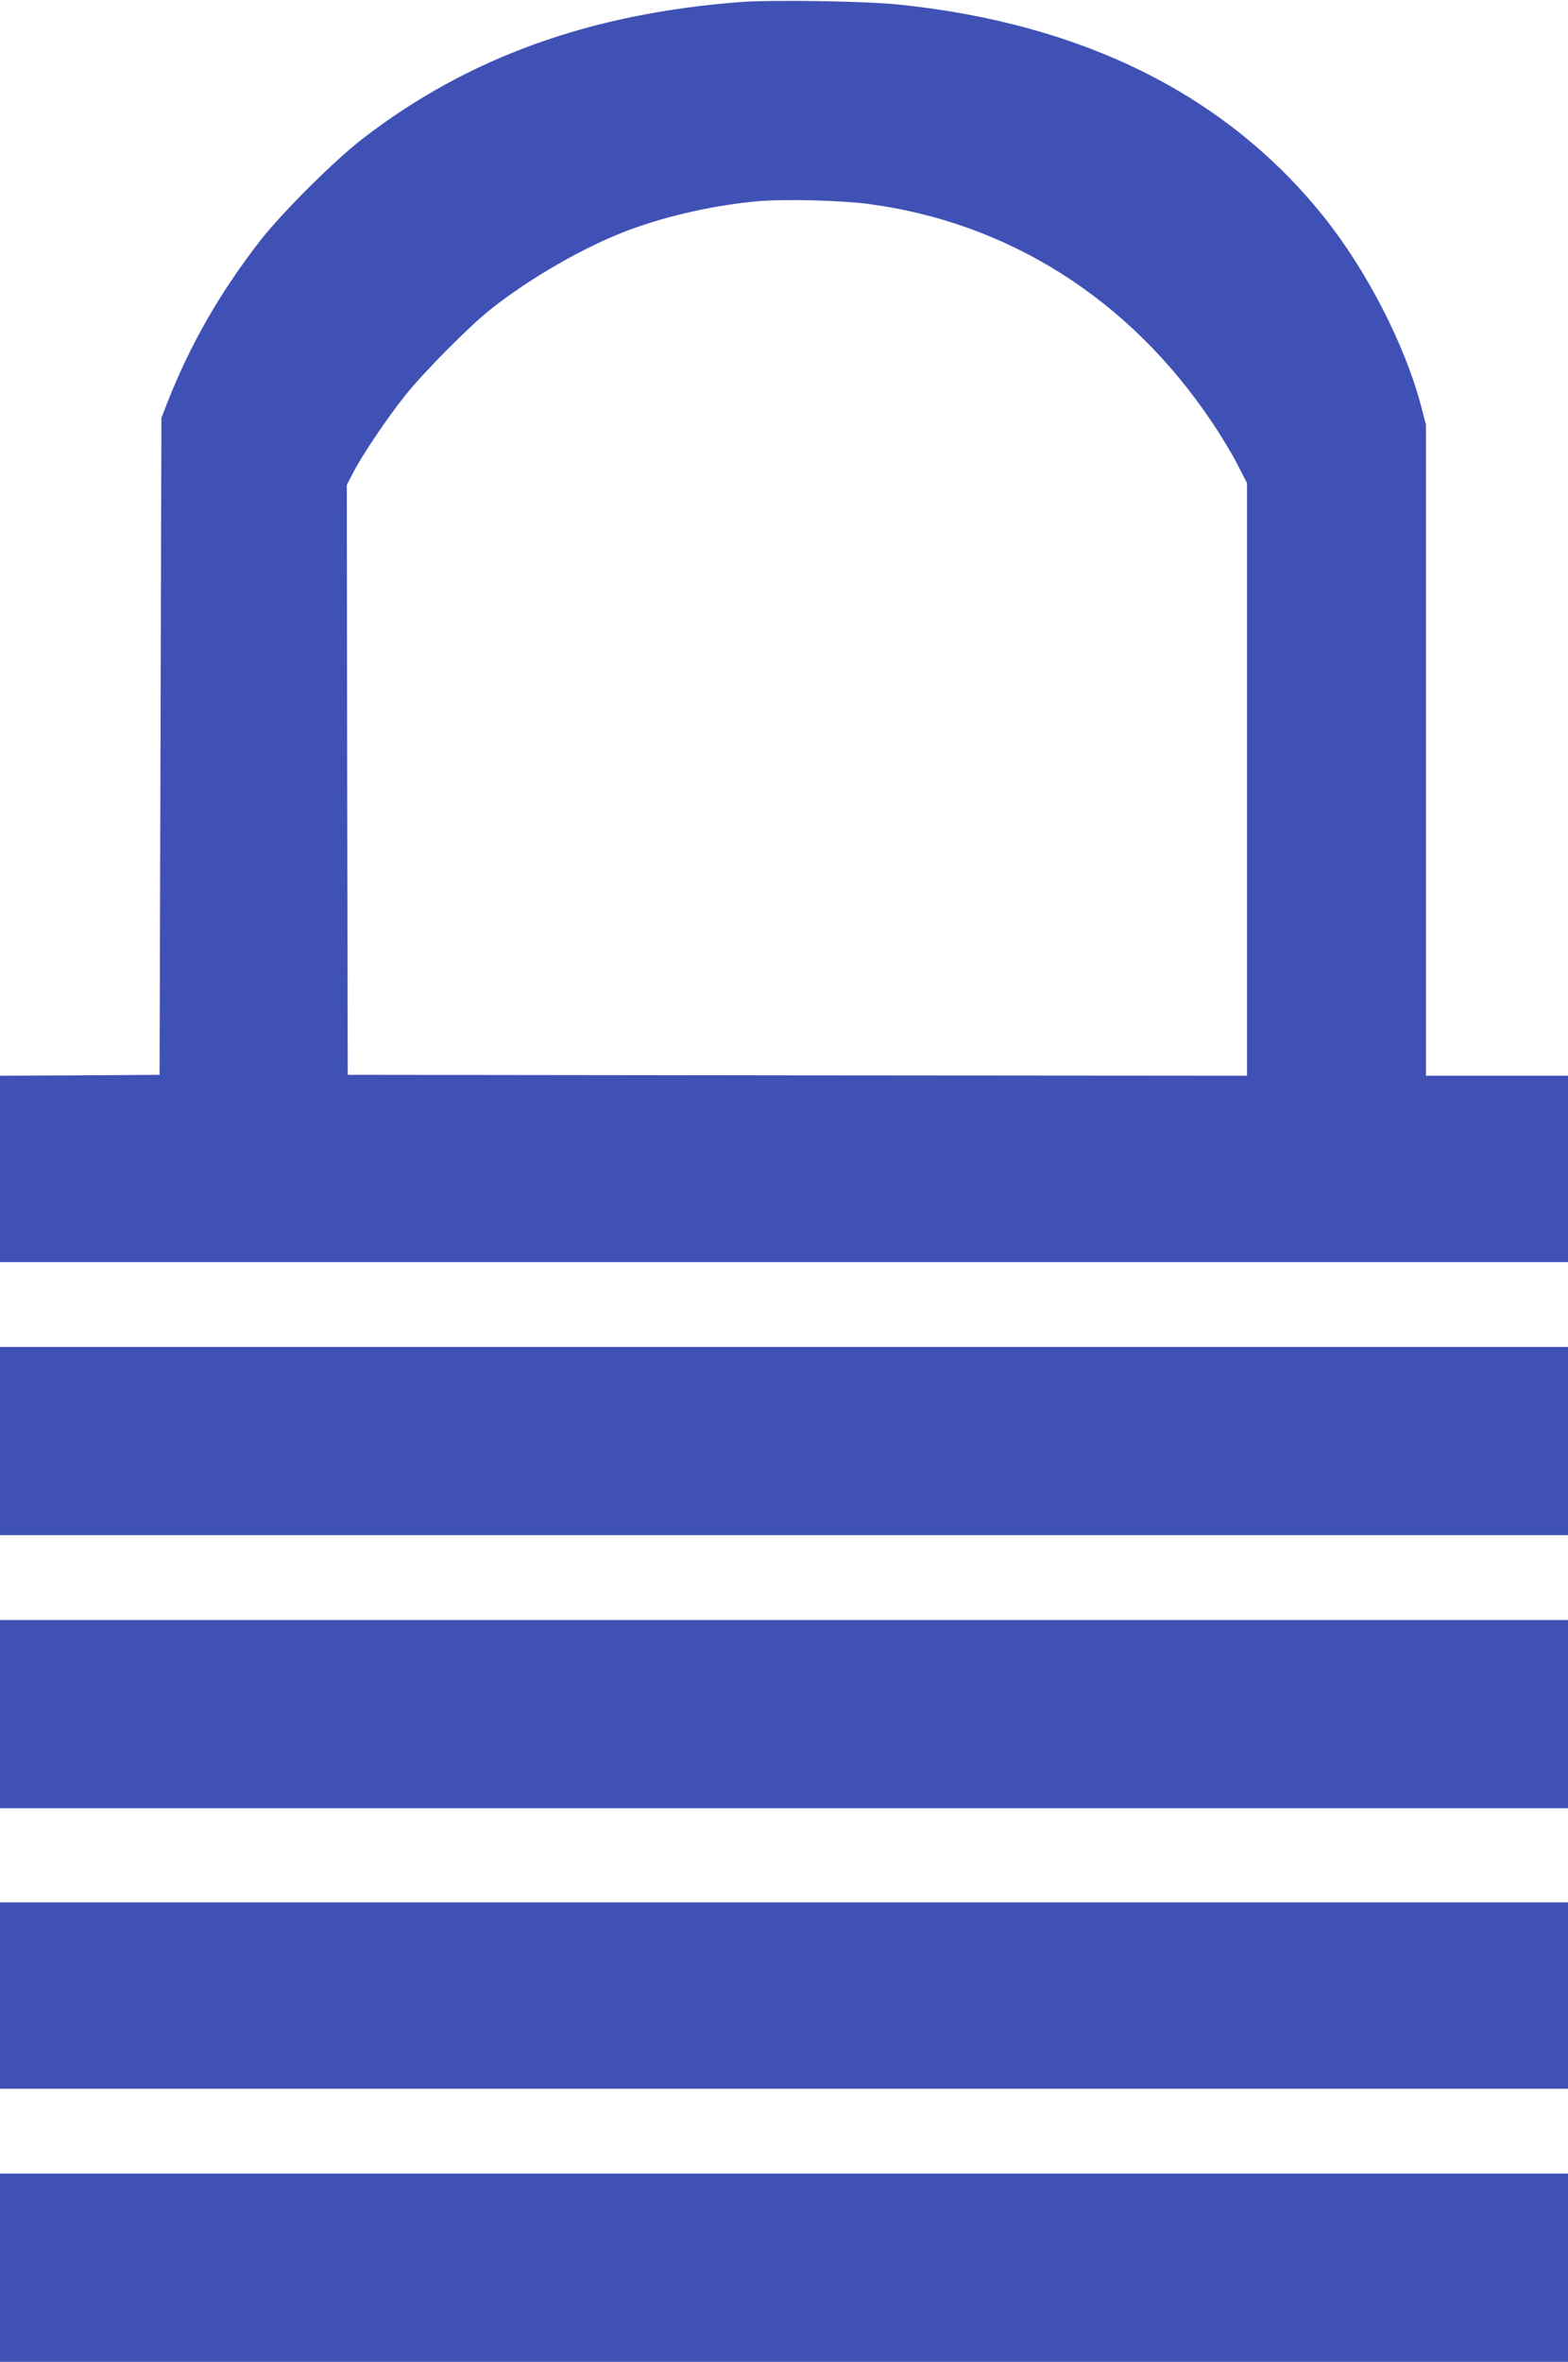
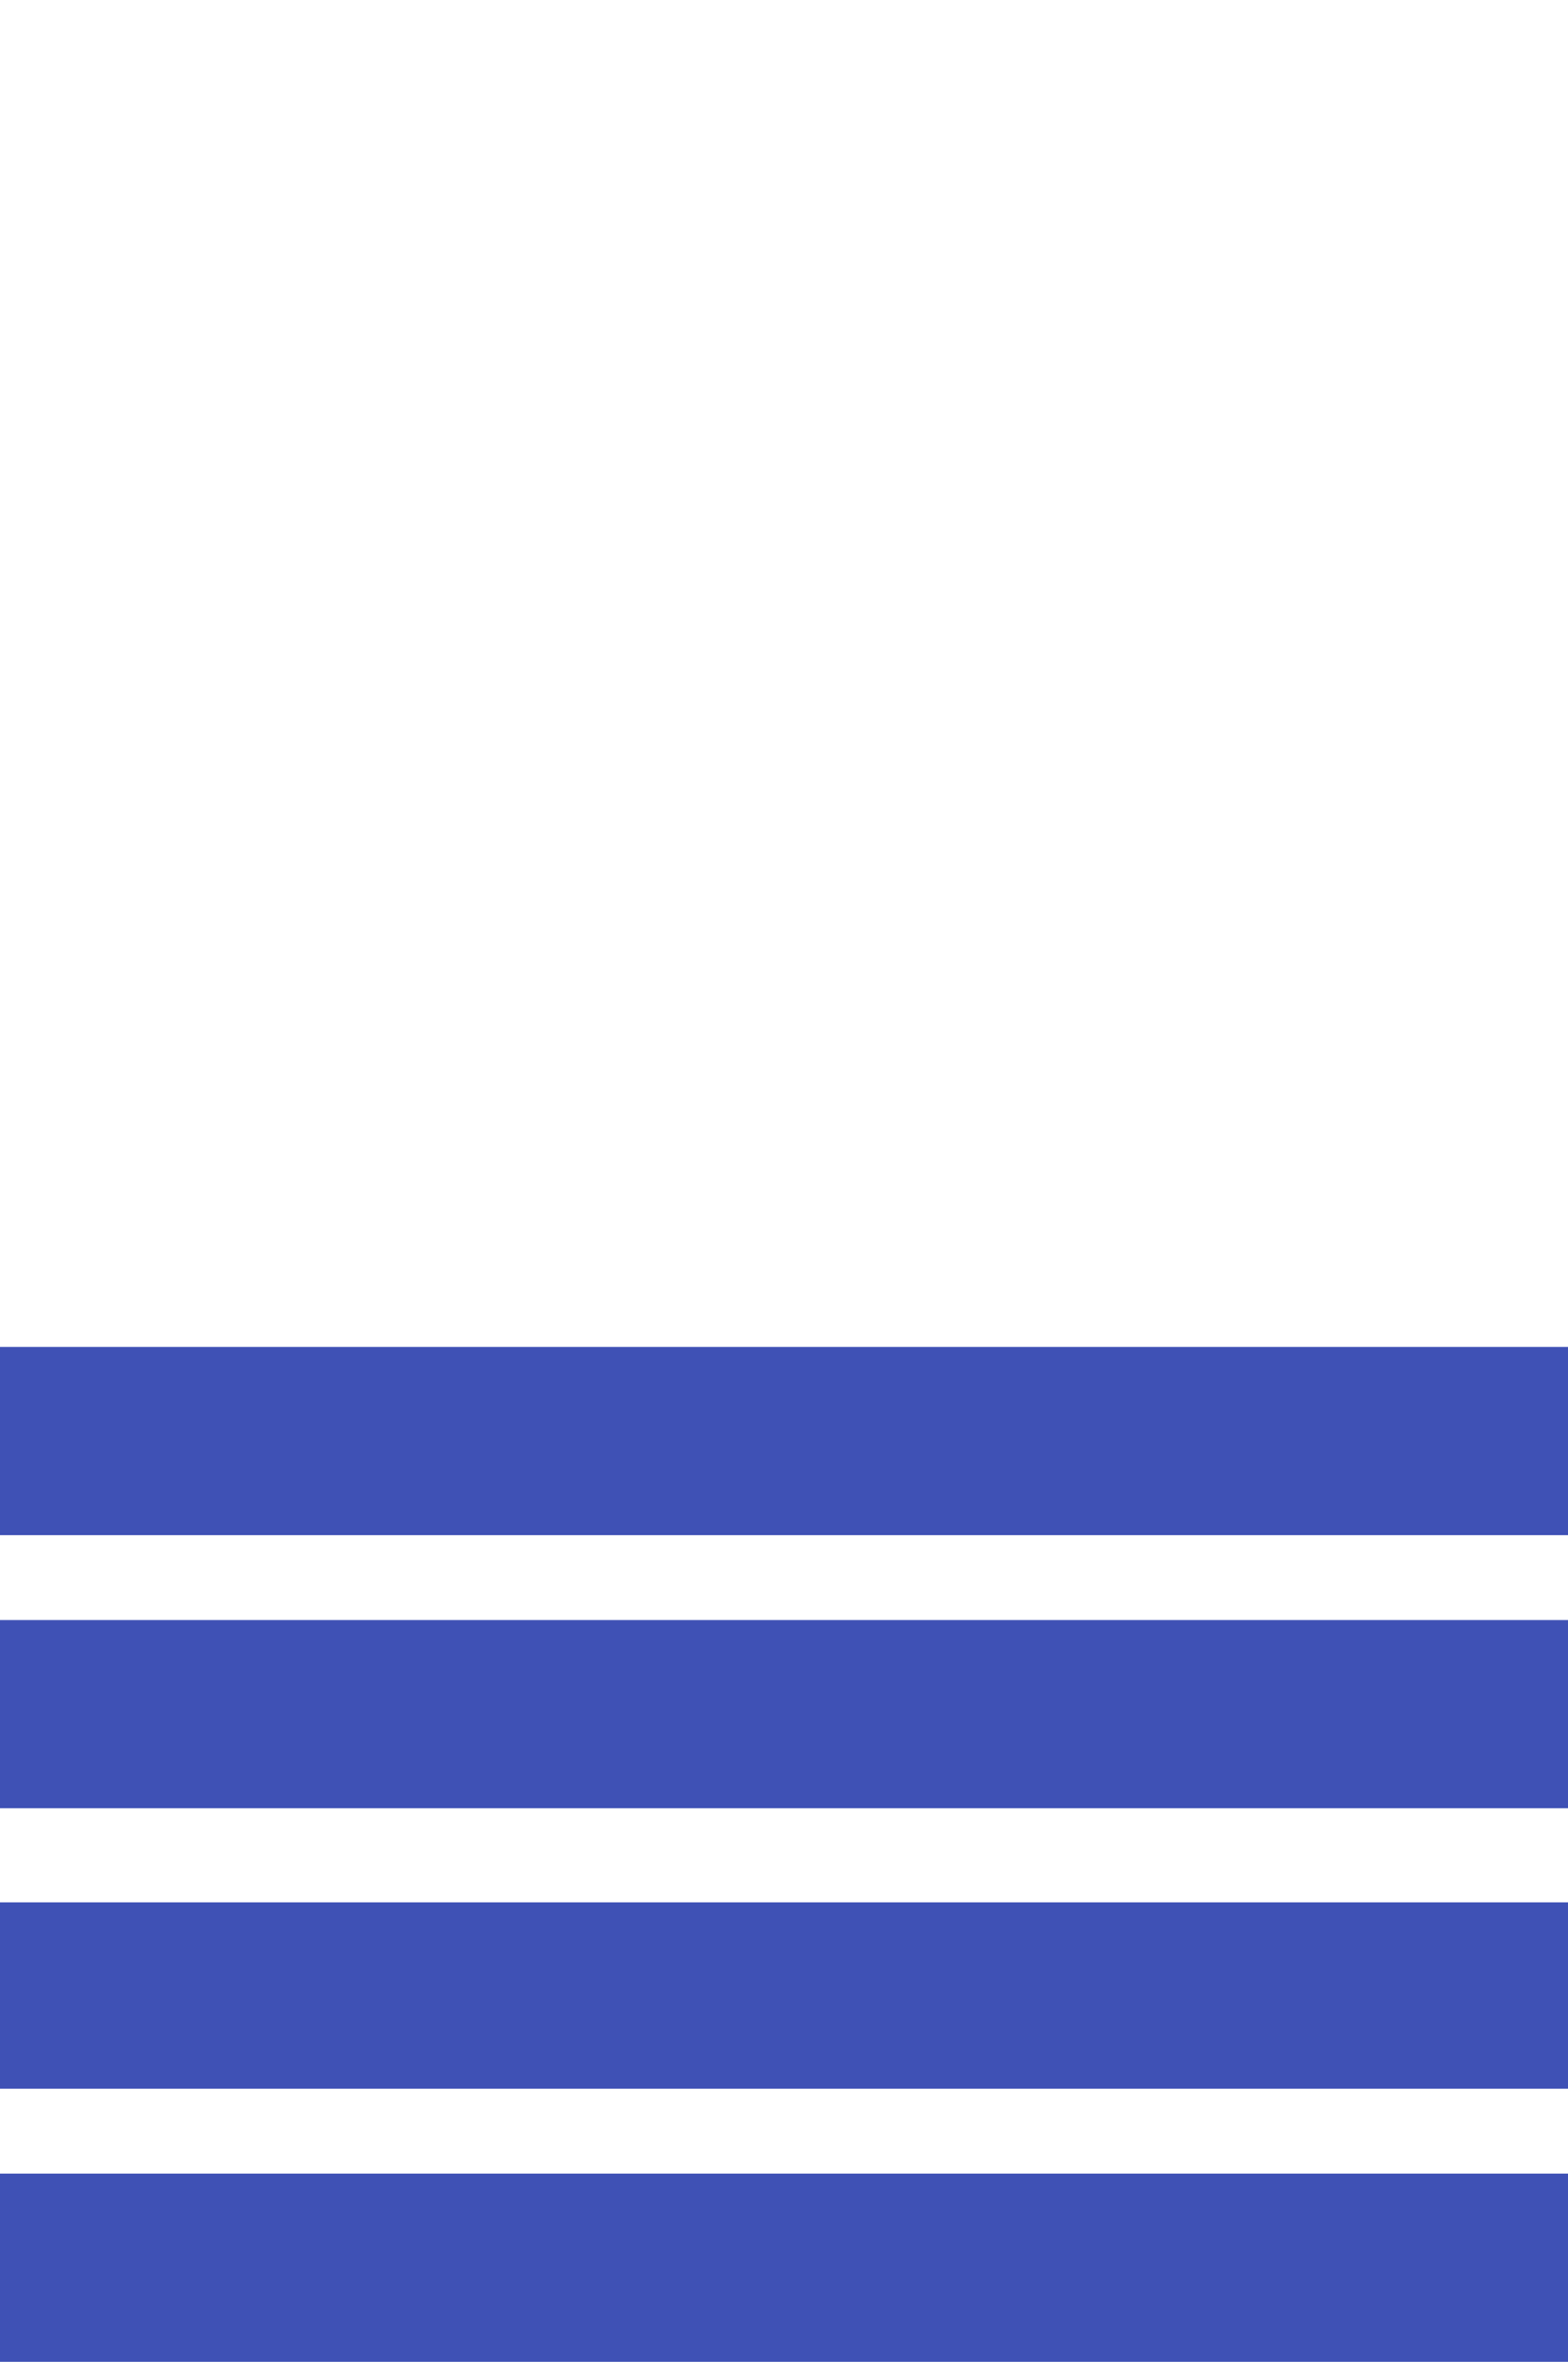
<svg xmlns="http://www.w3.org/2000/svg" version="1.0" width="850pt" height="1280pt" viewBox="0 0 850 1280" preserveAspectRatio="xMidYMid meet">
  <g transform="translate(0,1280) scale(0.1,-0.1)" fill="#3f51b5" stroke="none">
-     <path d="M4015 12789 c-817 -62 -1478 -301 -2047 -739 -154 -118 -444 -407 -562 -560 -217 -281 -377 -561 -500 -875 l-31 -80 -5 -1780 -5 -1780 -432 -3 -433 -2 0 -505 0 -505 4250 0 4250 0 0 505 0 505 -385 0 -385 0 0 1764 0 1764 -25 96 c-87 334 -296 741 -532 1035 -528 657 -1300 1042 -2298 1146 -180 19 -691 27 -860 14z m690 -1094 c763 -100 1421 -518 1867 -1186 47 -69 108 -171 136 -226 l52 -101 0 -1606 0 -1606 -2437 2 -2438 3 -3 1598 -2 1599 37 71 c52 99 183 293 278 412 98 124 351 379 465 469 217 172 516 343 754 431 214 79 470 135 701 155 145 12 440 4 590 -15z" />
    <path d="M0 4990 l0 -510 4250 0 4250 0 0 510 0 510 -4250 0 -4250 0 0 -510z" />
    <path d="M0 3510 l0 -510 4250 0 4250 0 0 510 0 510 -4250 0 -4250 0 0 -510z" />
    <path d="M0 1985 l0 -505 4250 0 4250 0 0 505 0 505 -4250 0 -4250 0 0 -505z" />
    <path d="M0 510 l0 -510 4250 0 4250 0 0 510 0 510 -4250 0 -4250 0 0 -510z" />
  </g>
</svg>